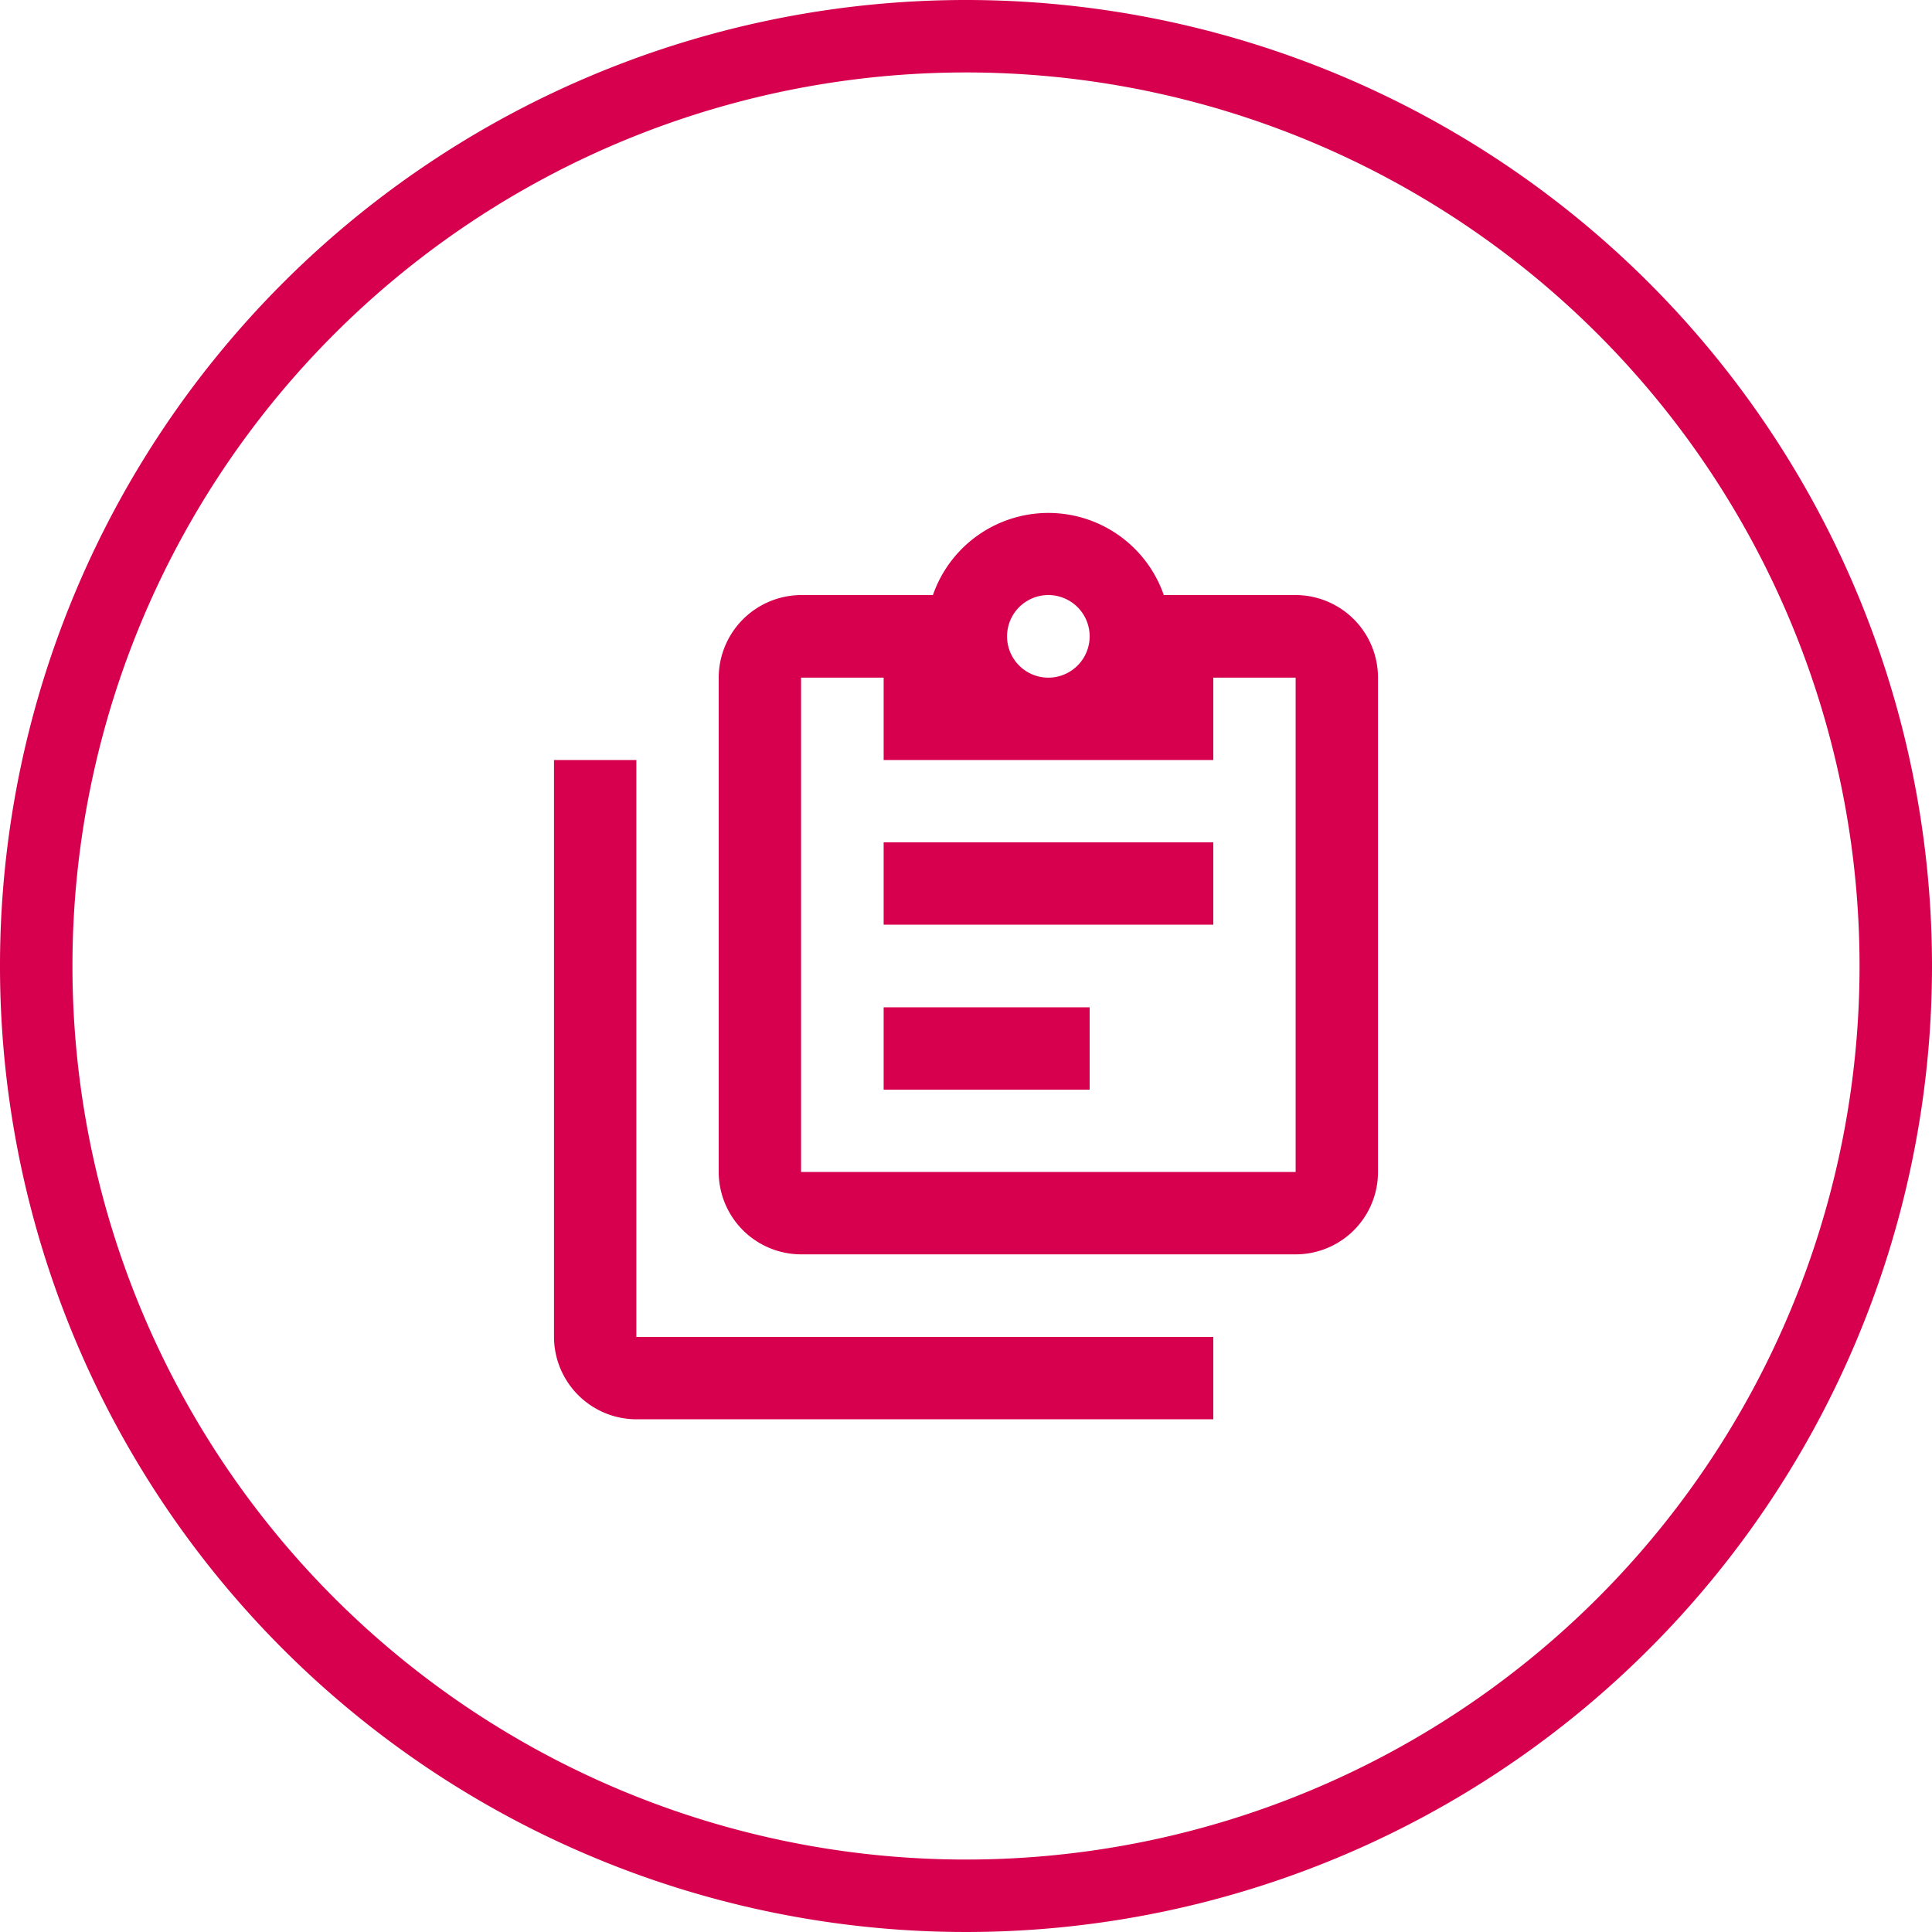
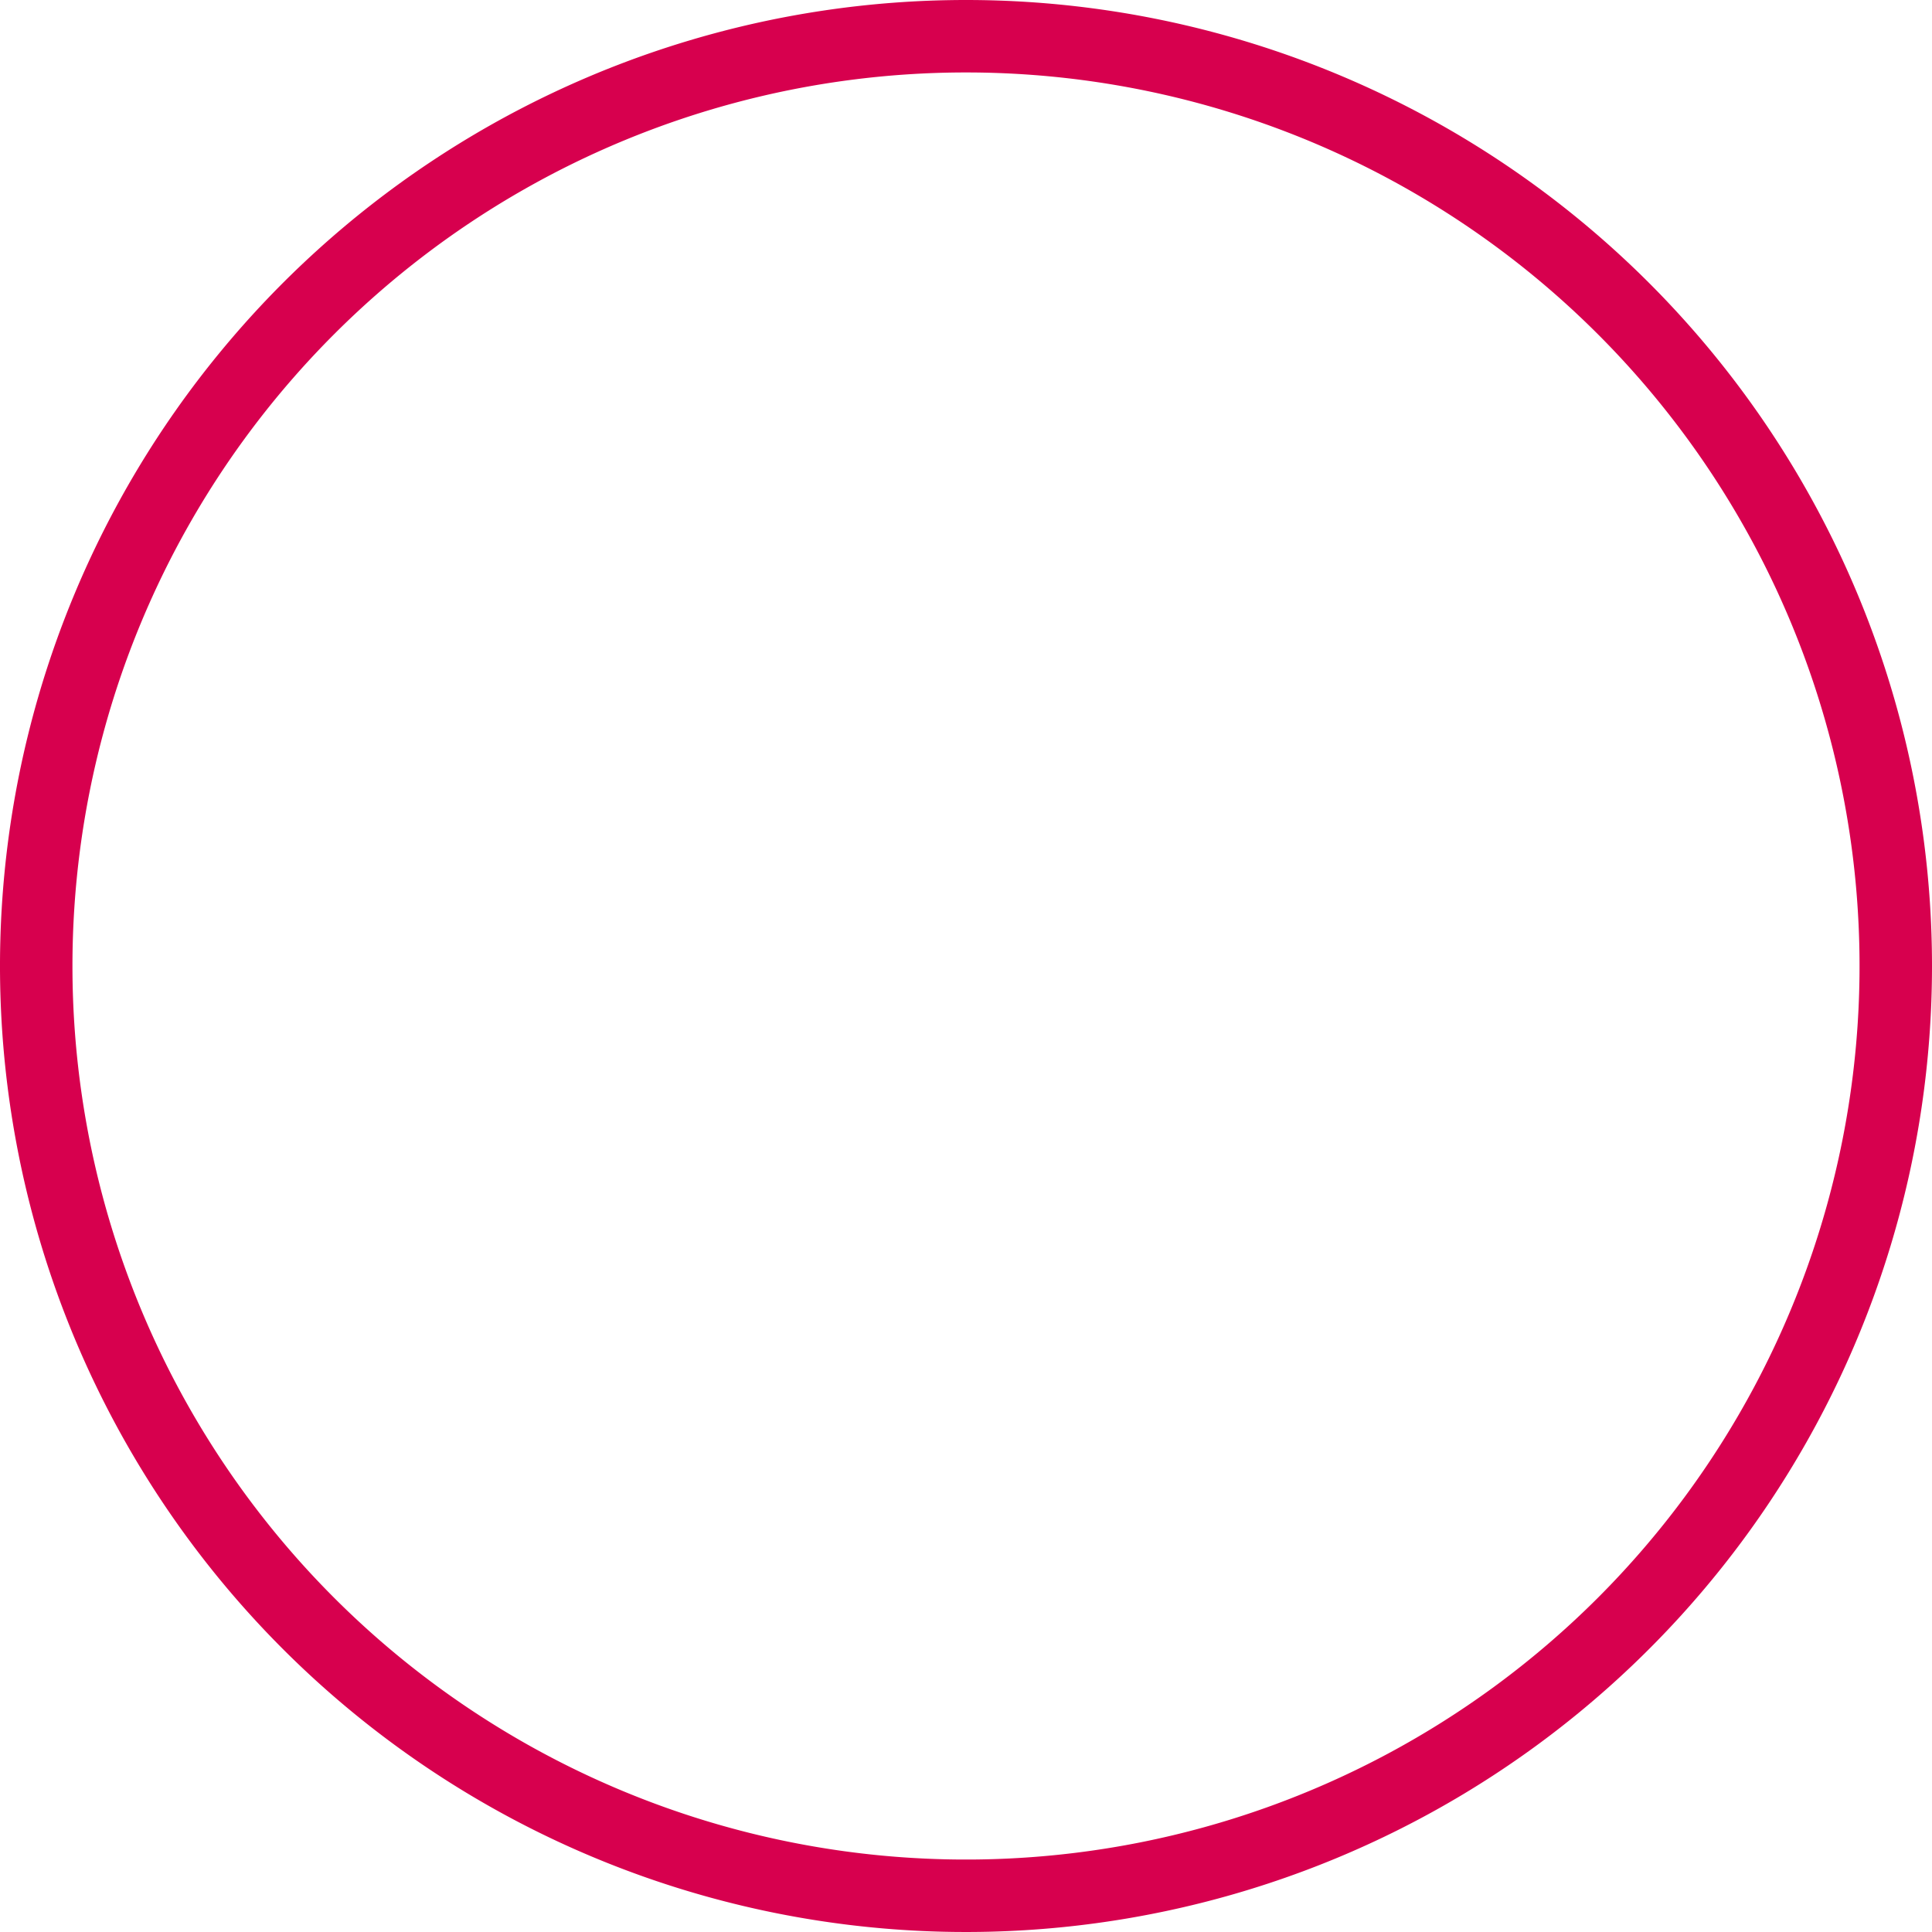
<svg xmlns="http://www.w3.org/2000/svg" viewBox="0 0 80 80">
  <g id="Layer_2" data-name="Layer 2">
    <g id="clipboard">
      <path d="M40,3A37,37,0,1,1,3,40,37,37,0,0,1,40,3m0-3A40,40,0,1,0,80,40,40,40,0,0,0,40,0Z" style="fill:#d7004e" />
-       <path d="M26.35,31.47V55.36H50.24v3.41H26.35a3.42,3.42,0,0,1-3.41-3.41V31.47h3.41m27.3-6.83a3.42,3.42,0,0,1,3.41,3.42V48.53a3.41,3.41,0,0,1-3.41,3.41H33.17a3.42,3.42,0,0,1-3.41-3.41V28.06a3.43,3.43,0,0,1,3.41-3.42h5.46a5.06,5.06,0,0,1,9.56,0h5.46m-10.24,0a1.71,1.71,0,0,0,0,3.42,1.71,1.71,0,0,0,0-3.42m-6.82,6.83V28.06H33.17V48.53H53.65V28.06H50.24v3.41M45.12,45.12H36.59V41.71h8.53m5.12-3.42H36.59V34.88H50.24Z" style="fill:#d7004e" />
    </g>
  </g>
</svg>